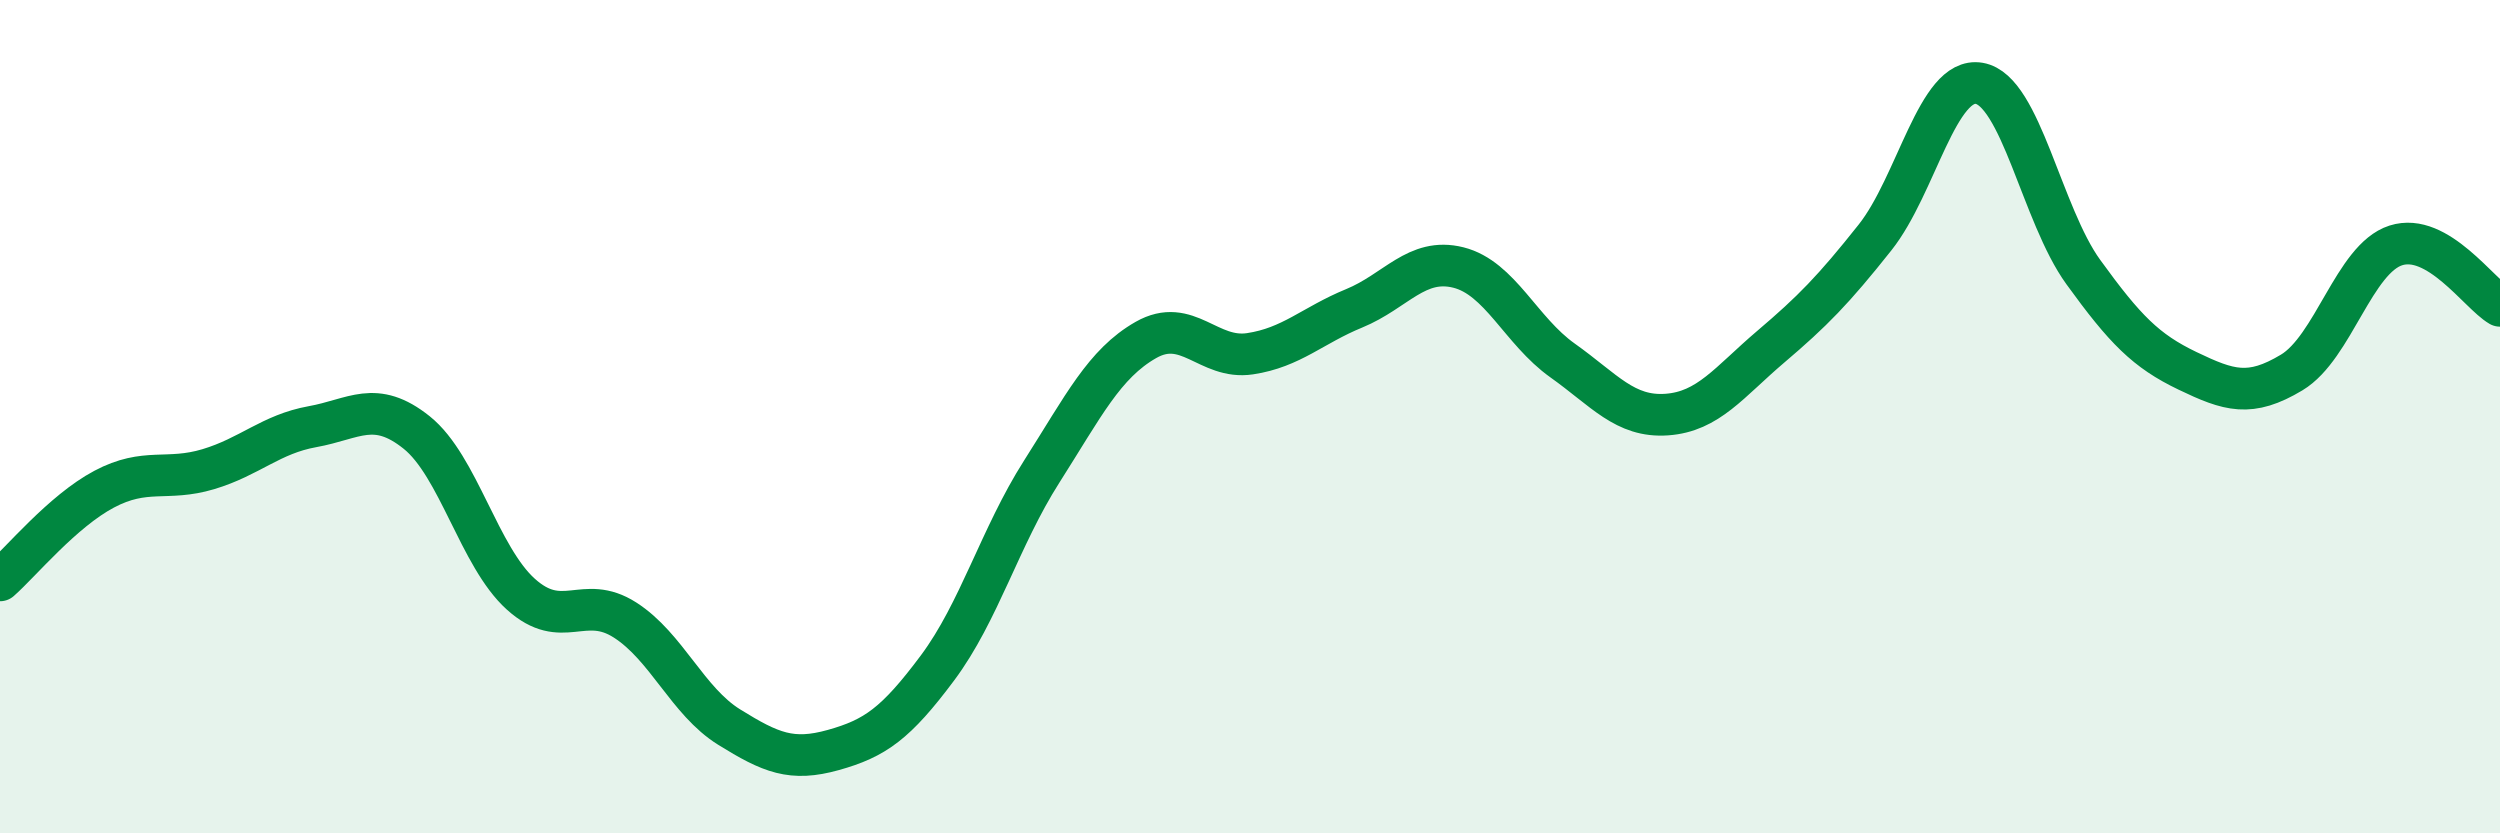
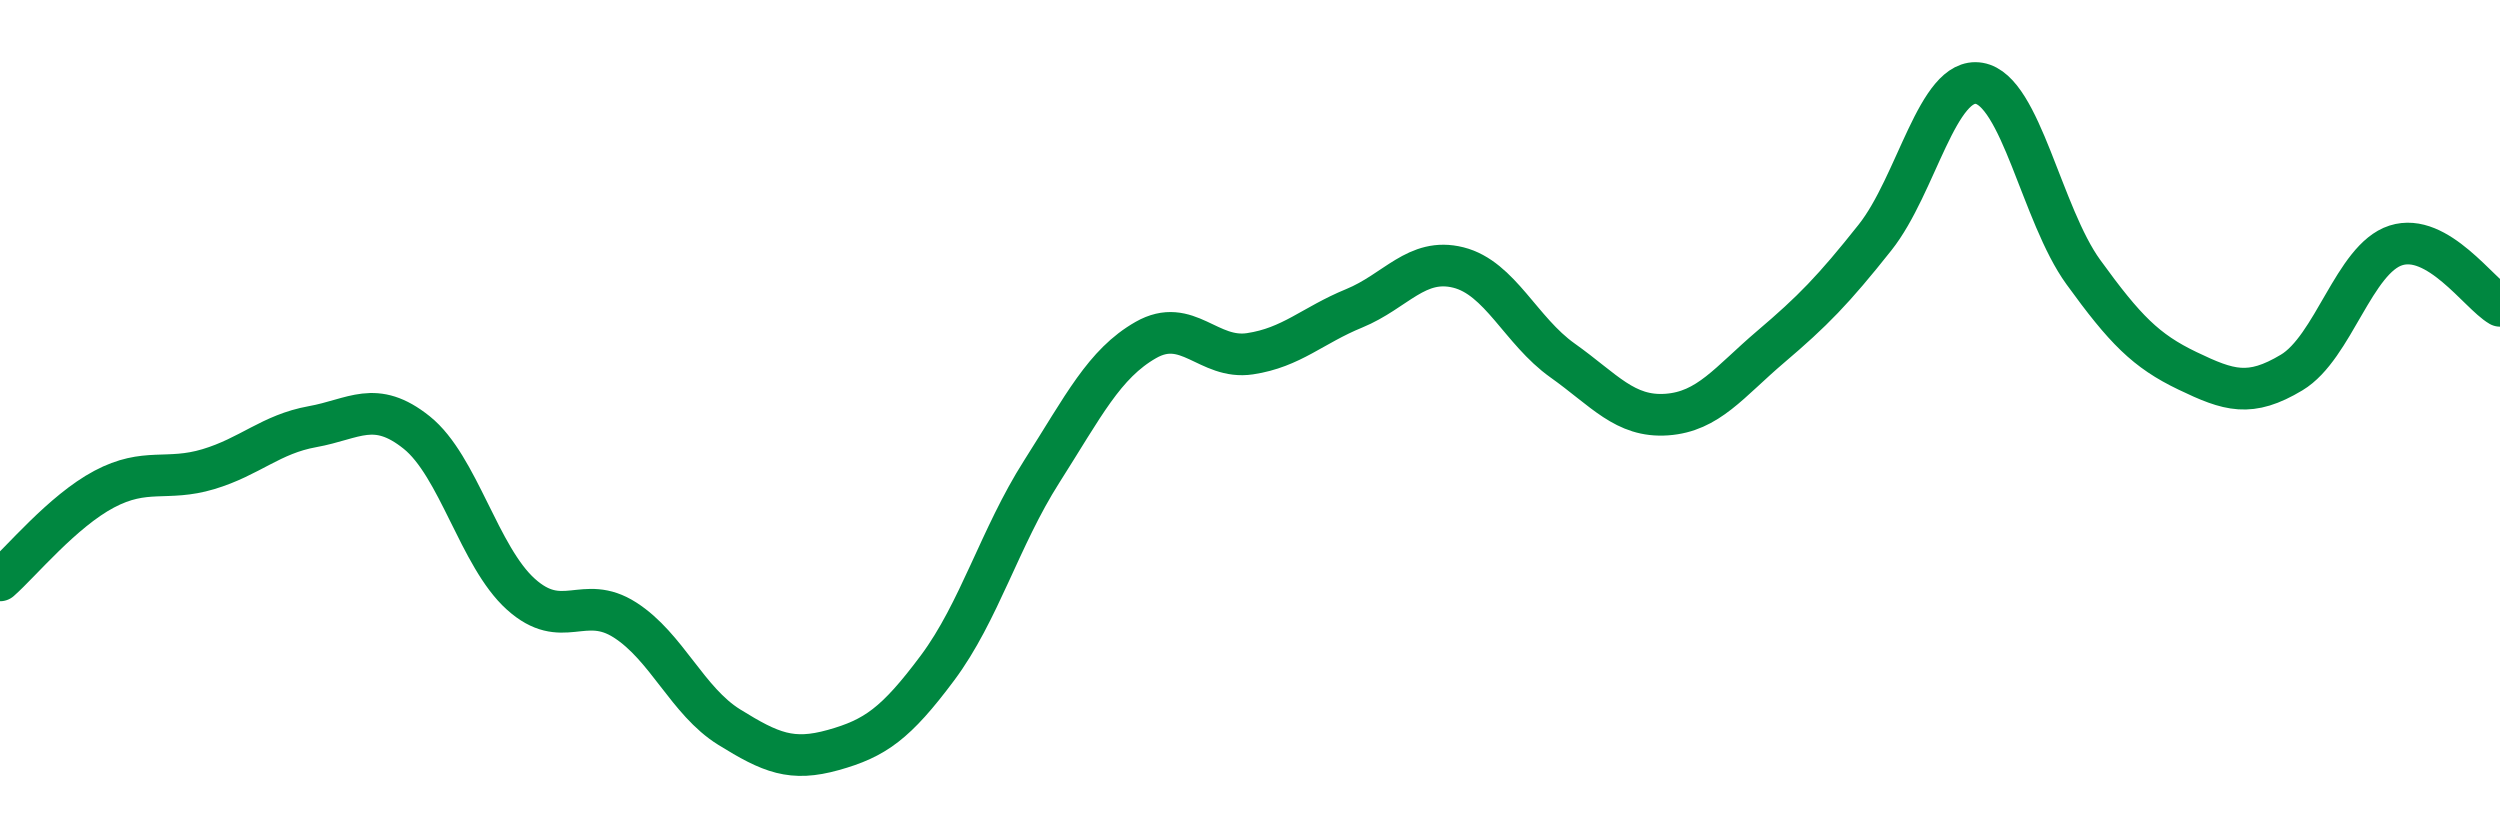
<svg xmlns="http://www.w3.org/2000/svg" width="60" height="20" viewBox="0 0 60 20">
-   <path d="M 0,13.93 C 0.5,13.49 1.5,12.27 2.5,11.74 C 3.5,11.21 4,11.56 5,11.26 C 6,10.96 6.5,10.42 7.5,10.24 C 8.5,10.06 9,9.58 10,10.38 C 11,11.18 11.5,13.36 12.5,14.26 C 13.5,15.16 14,14.24 15,14.88 C 16,15.52 16.5,16.83 17.5,17.45 C 18.5,18.07 19,18.28 20,18 C 21,17.72 21.5,17.37 22.5,16.03 C 23.5,14.69 24,12.89 25,11.32 C 26,9.75 26.5,8.73 27.5,8.16 C 28.5,7.59 29,8.64 30,8.49 C 31,8.34 31.5,7.81 32.5,7.4 C 33.5,6.99 34,6.17 35,6.42 C 36,6.67 36.5,7.94 37.5,8.65 C 38.5,9.36 39,10.02 40,9.95 C 41,9.88 41.5,9.17 42.5,8.32 C 43.5,7.47 44,6.96 45,5.7 C 46,4.44 46.5,1.83 47.5,2 C 48.5,2.17 49,5.15 50,6.53 C 51,7.91 51.5,8.42 52.5,8.9 C 53.5,9.38 54,9.54 55,8.94 C 56,8.34 56.5,6.21 57.5,5.89 C 58.5,5.57 59.5,7.05 60,7.34L60 20L0 20Z" fill="#008740" opacity="0.1" stroke-linecap="round" stroke-linejoin="round" />
  <path d="M 0,13.93 C 0.5,13.49 1.5,12.27 2.5,11.74 C 3.5,11.21 4,11.56 5,11.26 C 6,10.96 6.5,10.42 7.5,10.24 C 8.5,10.06 9,9.58 10,10.38 C 11,11.18 11.5,13.36 12.5,14.26 C 13.5,15.16 14,14.24 15,14.88 C 16,15.52 16.5,16.83 17.5,17.45 C 18.5,18.07 19,18.28 20,18 C 21,17.72 21.5,17.37 22.5,16.03 C 23.5,14.69 24,12.89 25,11.32 C 26,9.75 26.5,8.73 27.5,8.16 C 28.5,7.59 29,8.64 30,8.49 C 31,8.34 31.5,7.81 32.5,7.4 C 33.5,6.99 34,6.17 35,6.42 C 36,6.67 36.5,7.94 37.5,8.65 C 38.5,9.36 39,10.02 40,9.95 C 41,9.88 41.5,9.17 42.5,8.32 C 43.5,7.47 44,6.96 45,5.7 C 46,4.44 46.5,1.83 47.5,2 C 48.5,2.17 49,5.15 50,6.53 C 51,7.91 51.5,8.42 52.5,8.9 C 53.5,9.38 54,9.54 55,8.94 C 56,8.34 56.5,6.21 57.5,5.89 C 58.5,5.57 59.5,7.05 60,7.34" stroke="#008740" stroke-width="1" fill="none" stroke-linecap="round" stroke-linejoin="round" />
</svg>